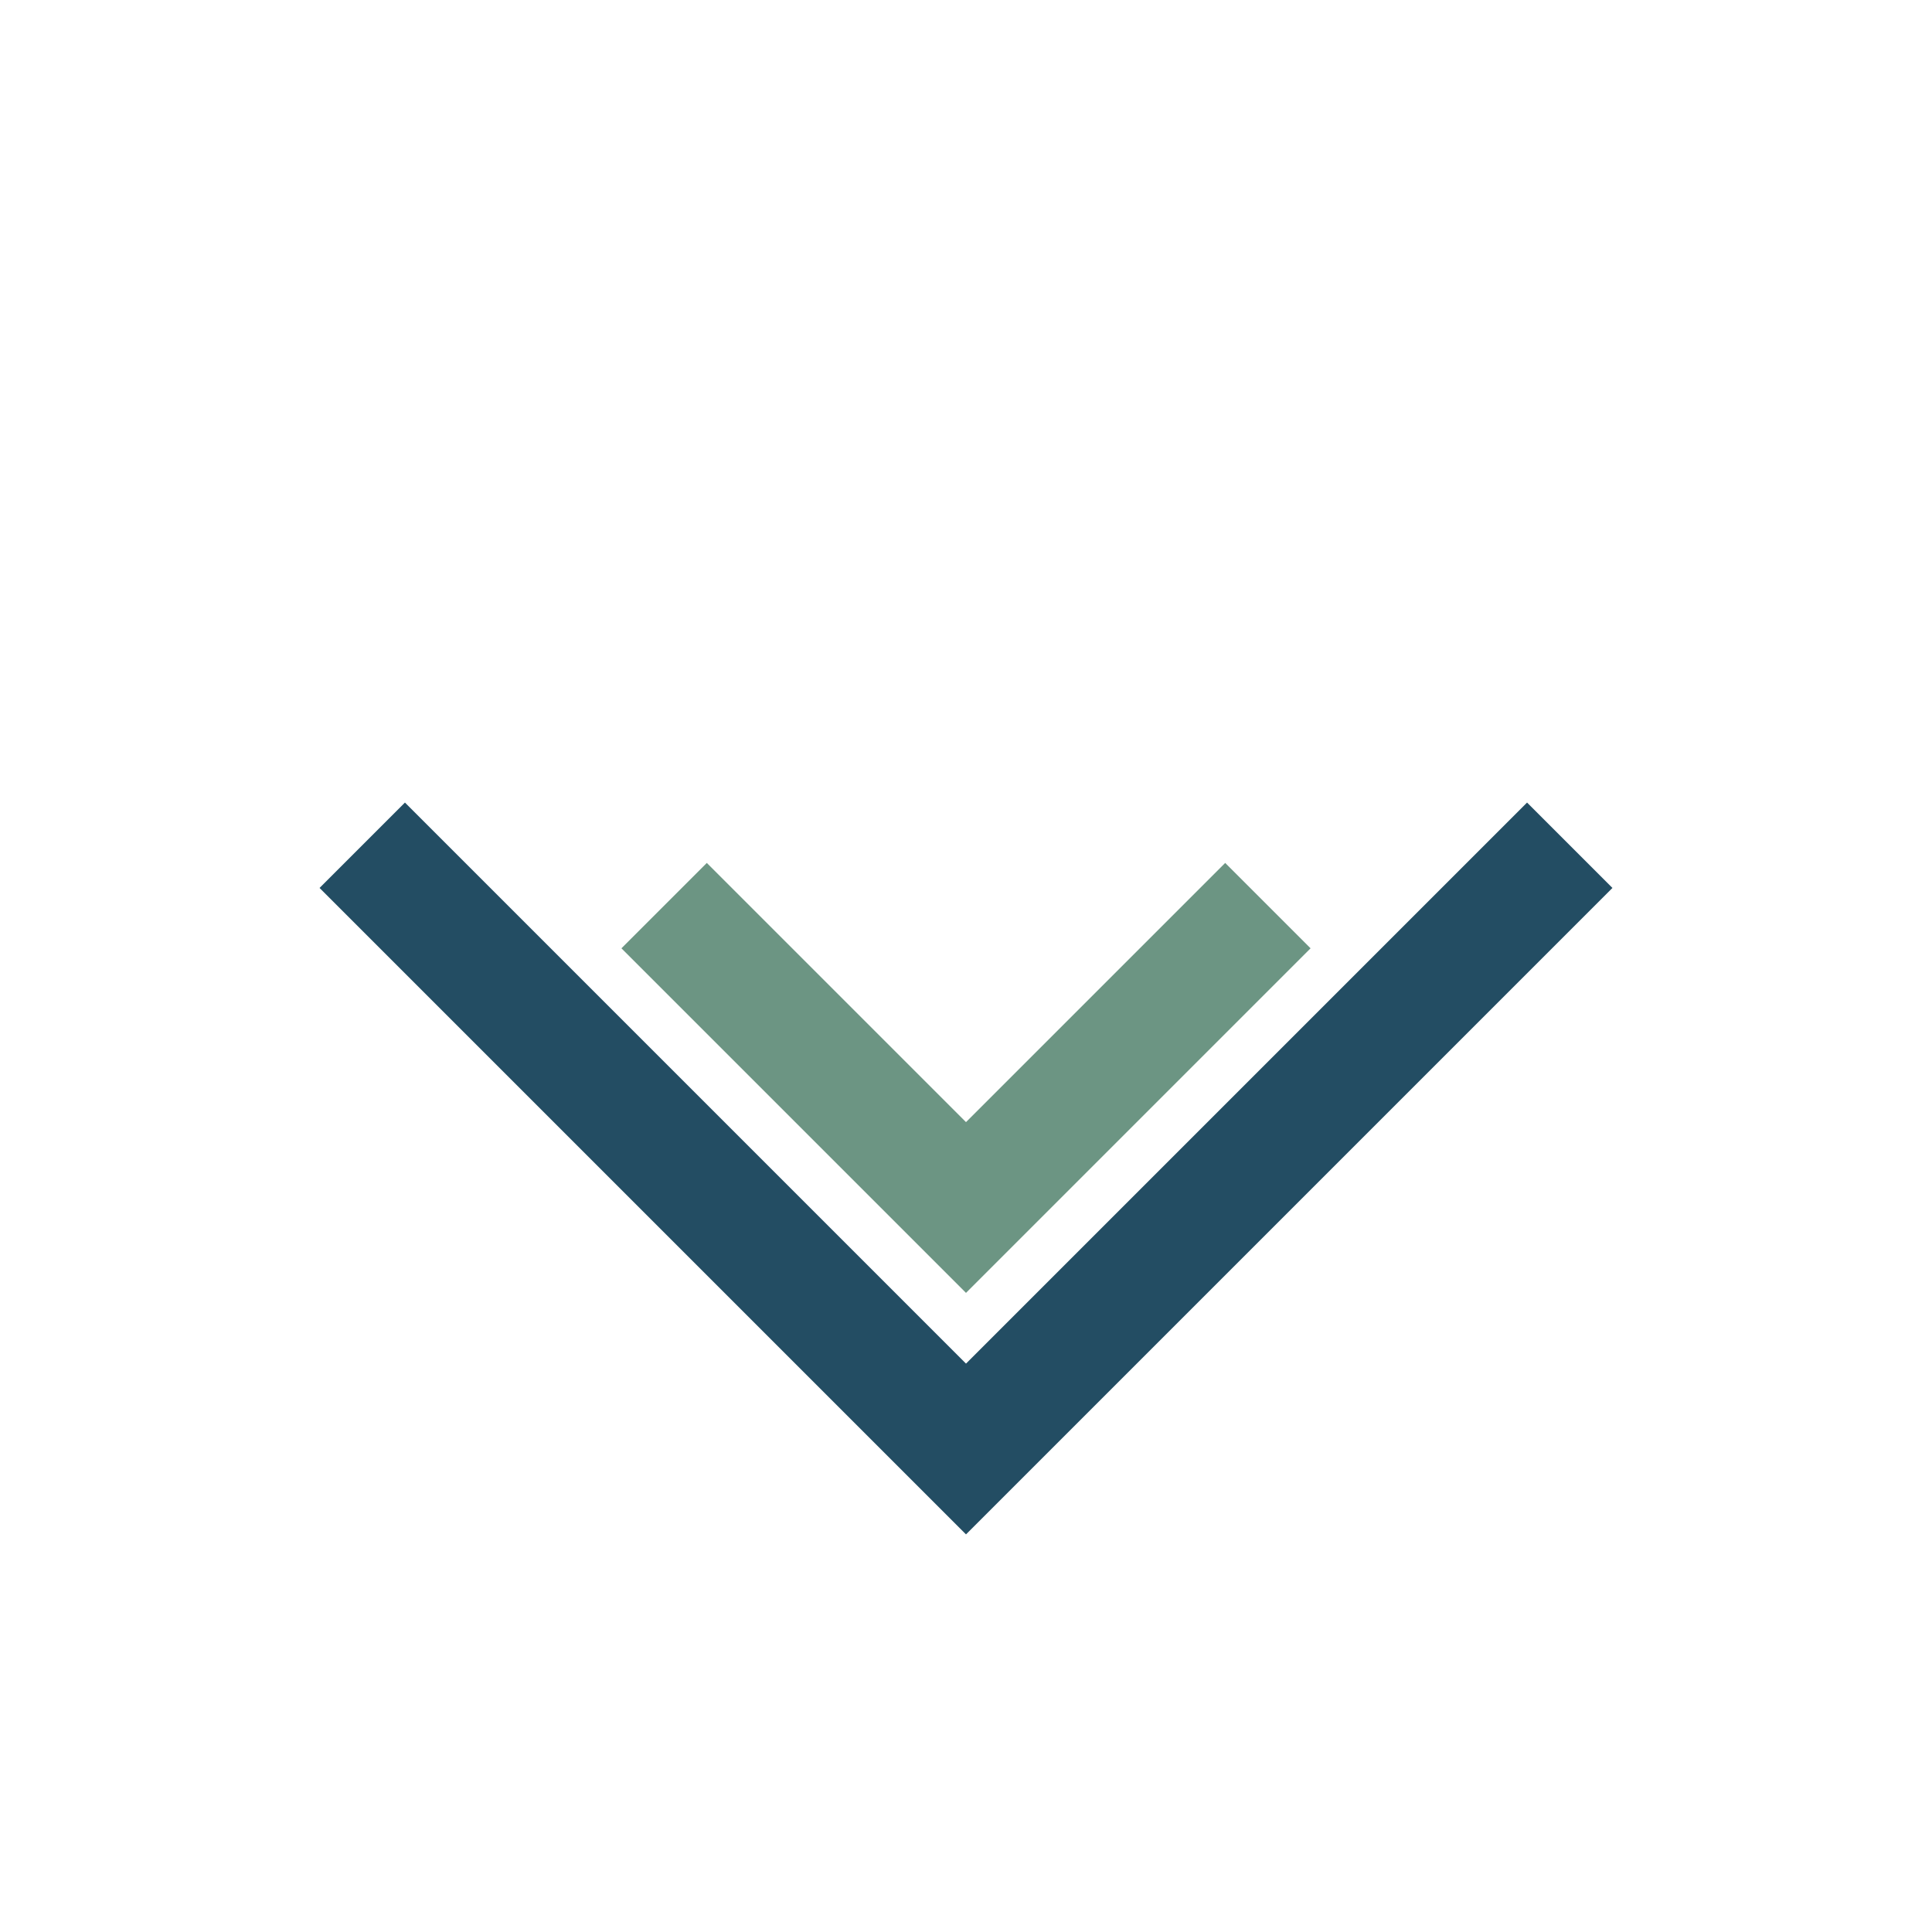
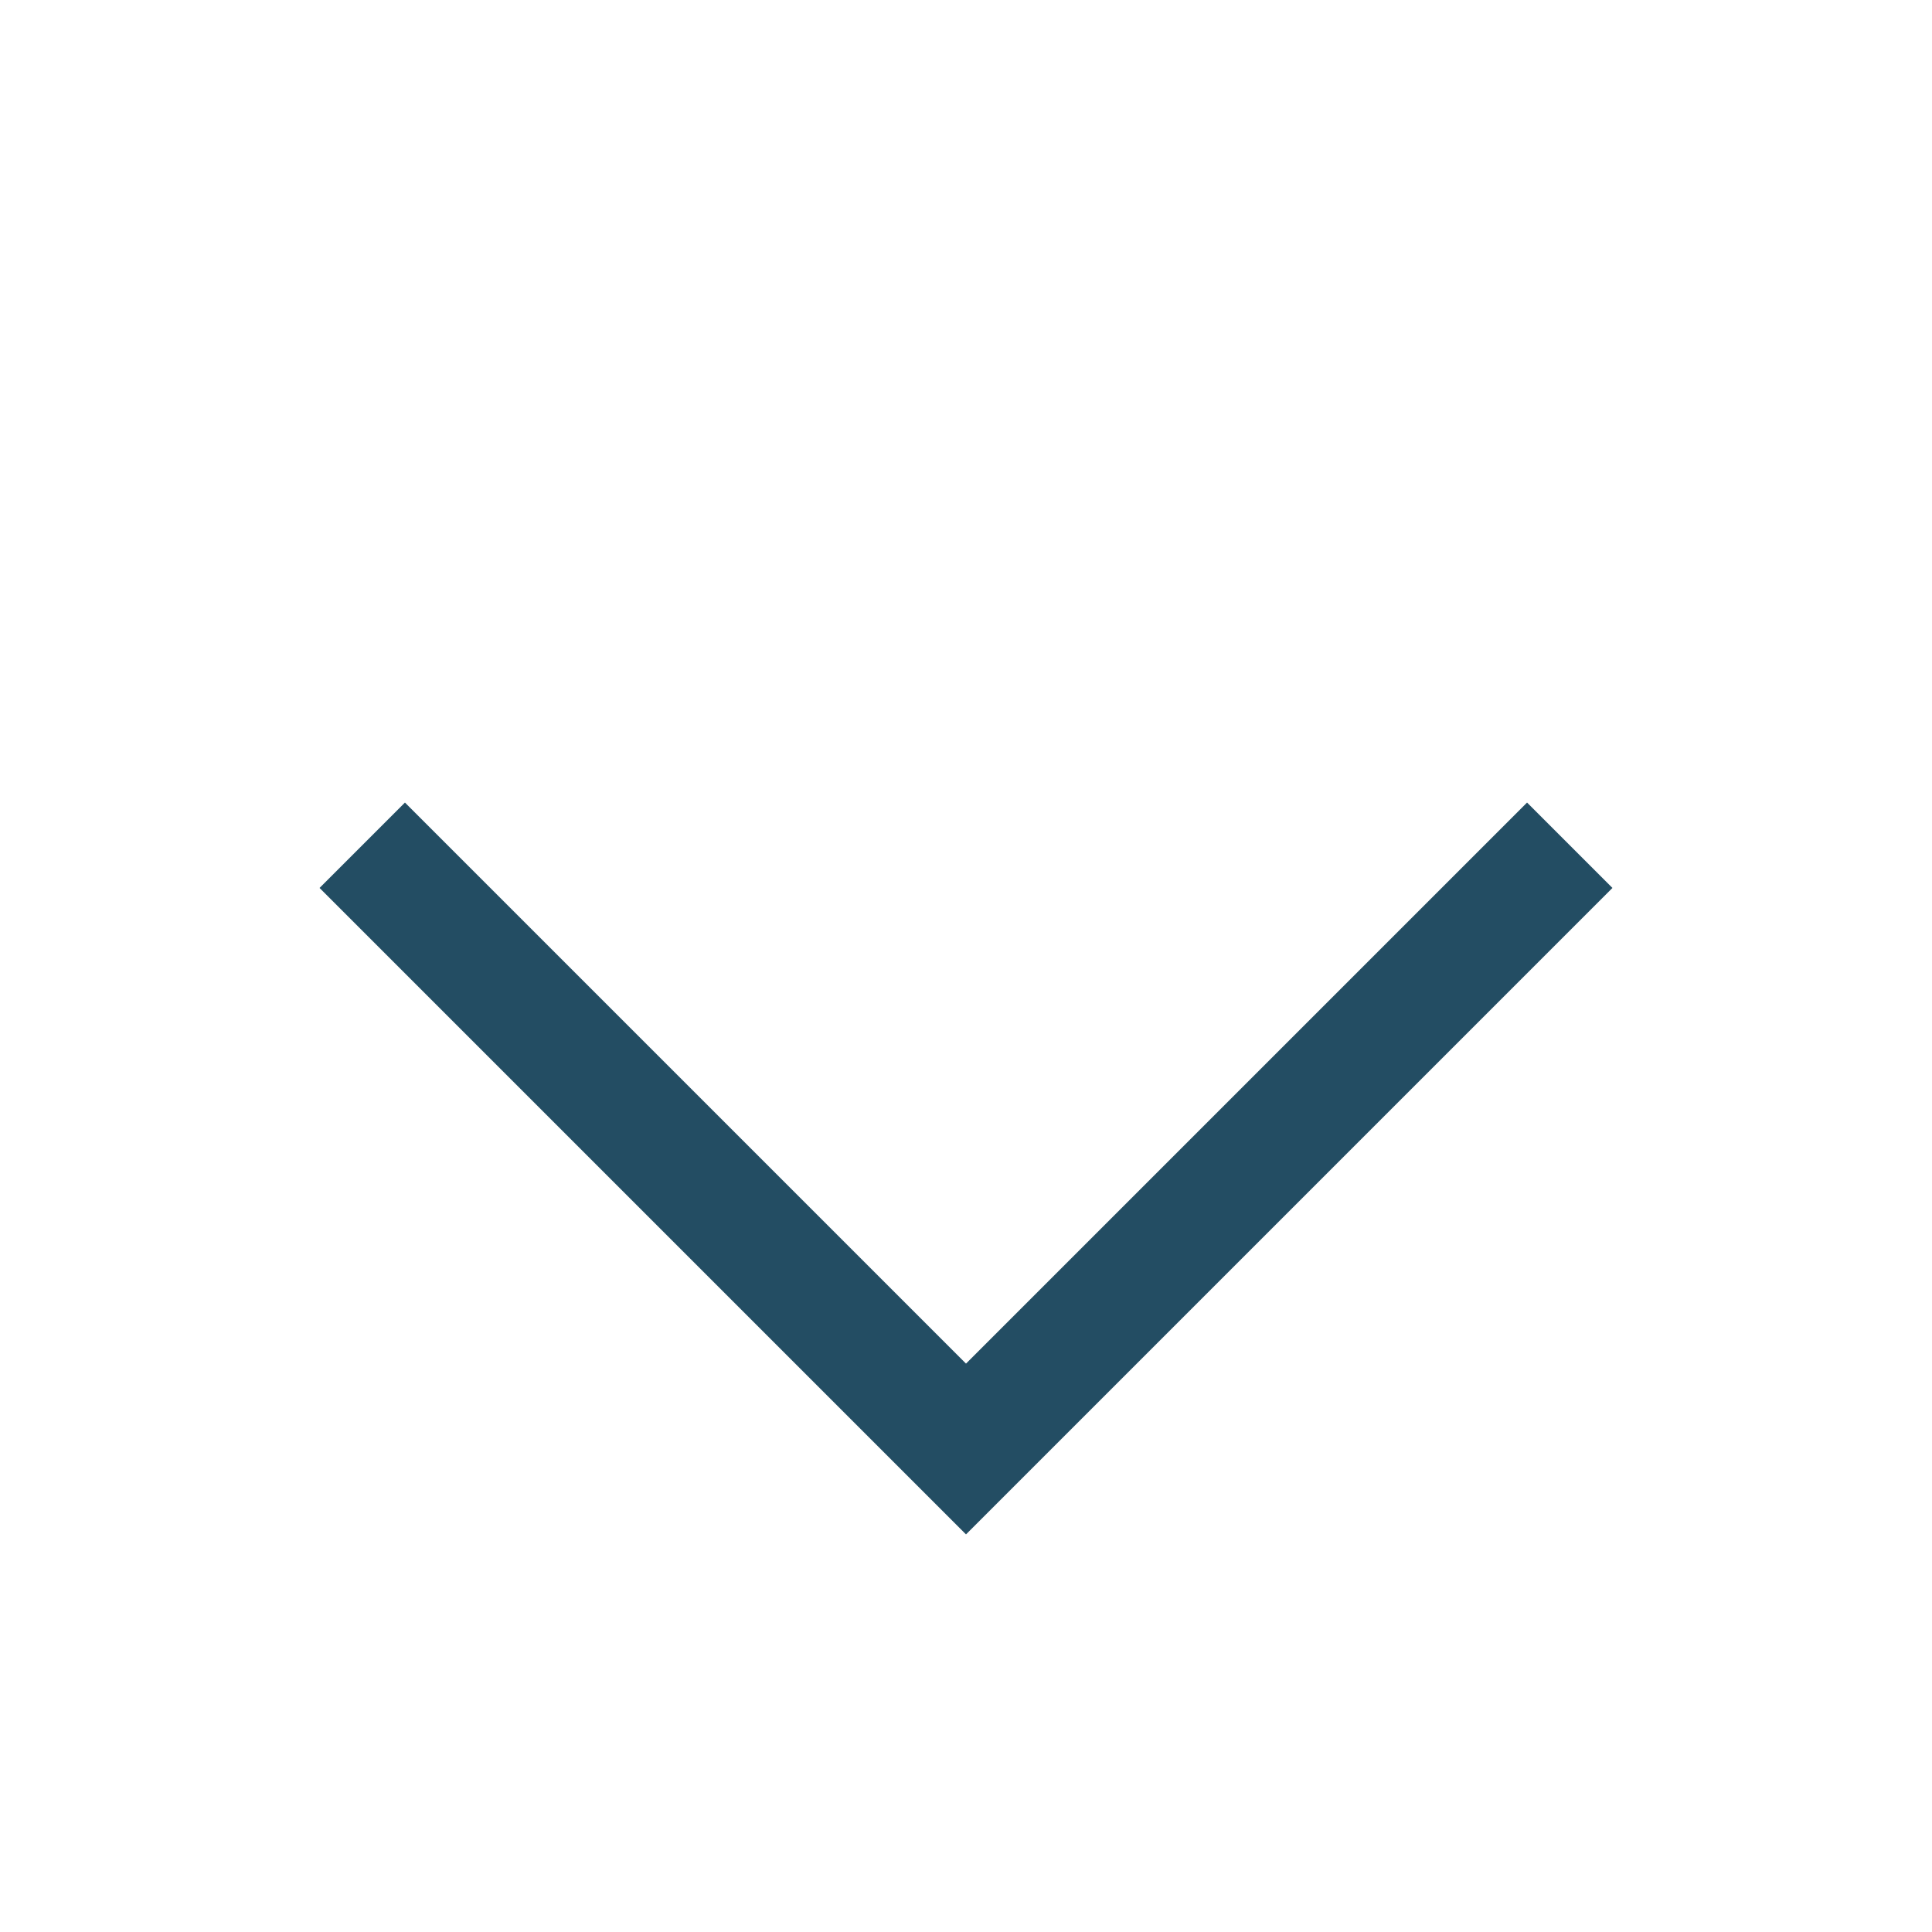
<svg xmlns="http://www.w3.org/2000/svg" width="32" height="32" viewBox="0 0 32 32">
-   <path d="M11 15l5 5 5-5" stroke="#6C9583" stroke-width="2" fill="none" />
  <path d="M6 14l10 10 10-10" stroke="#234D63" stroke-width="2" fill="none" />
</svg>